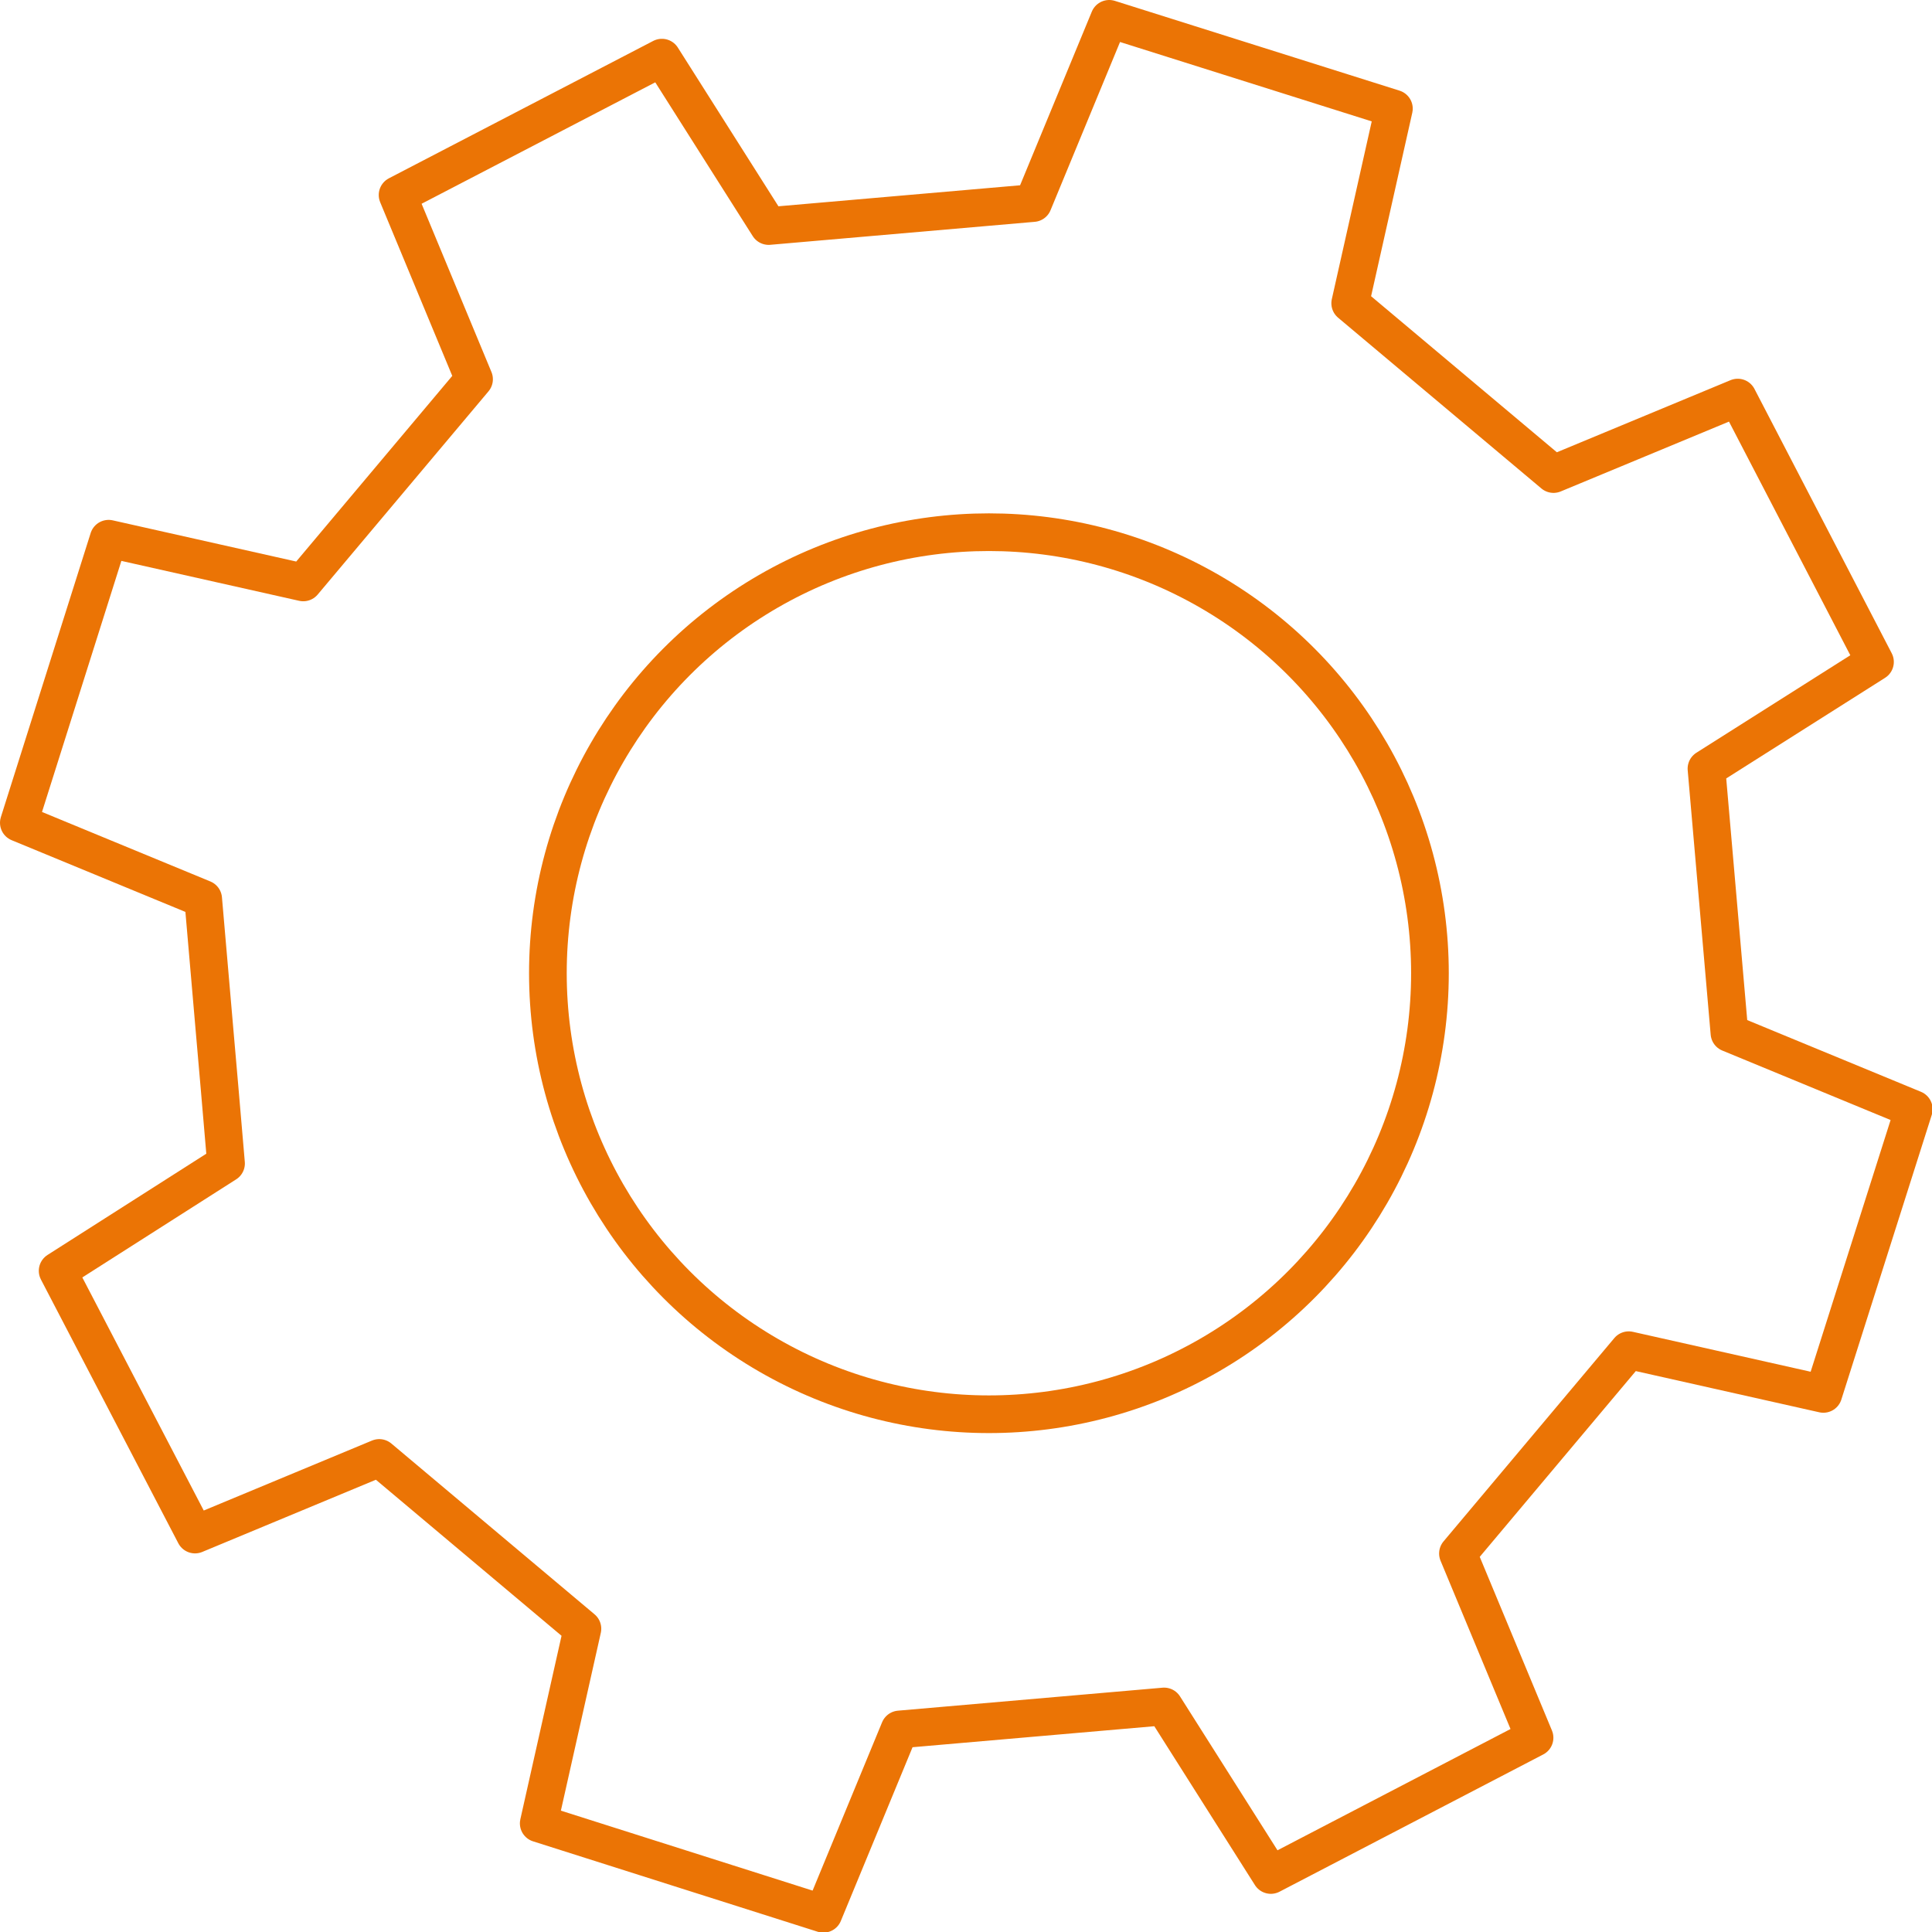
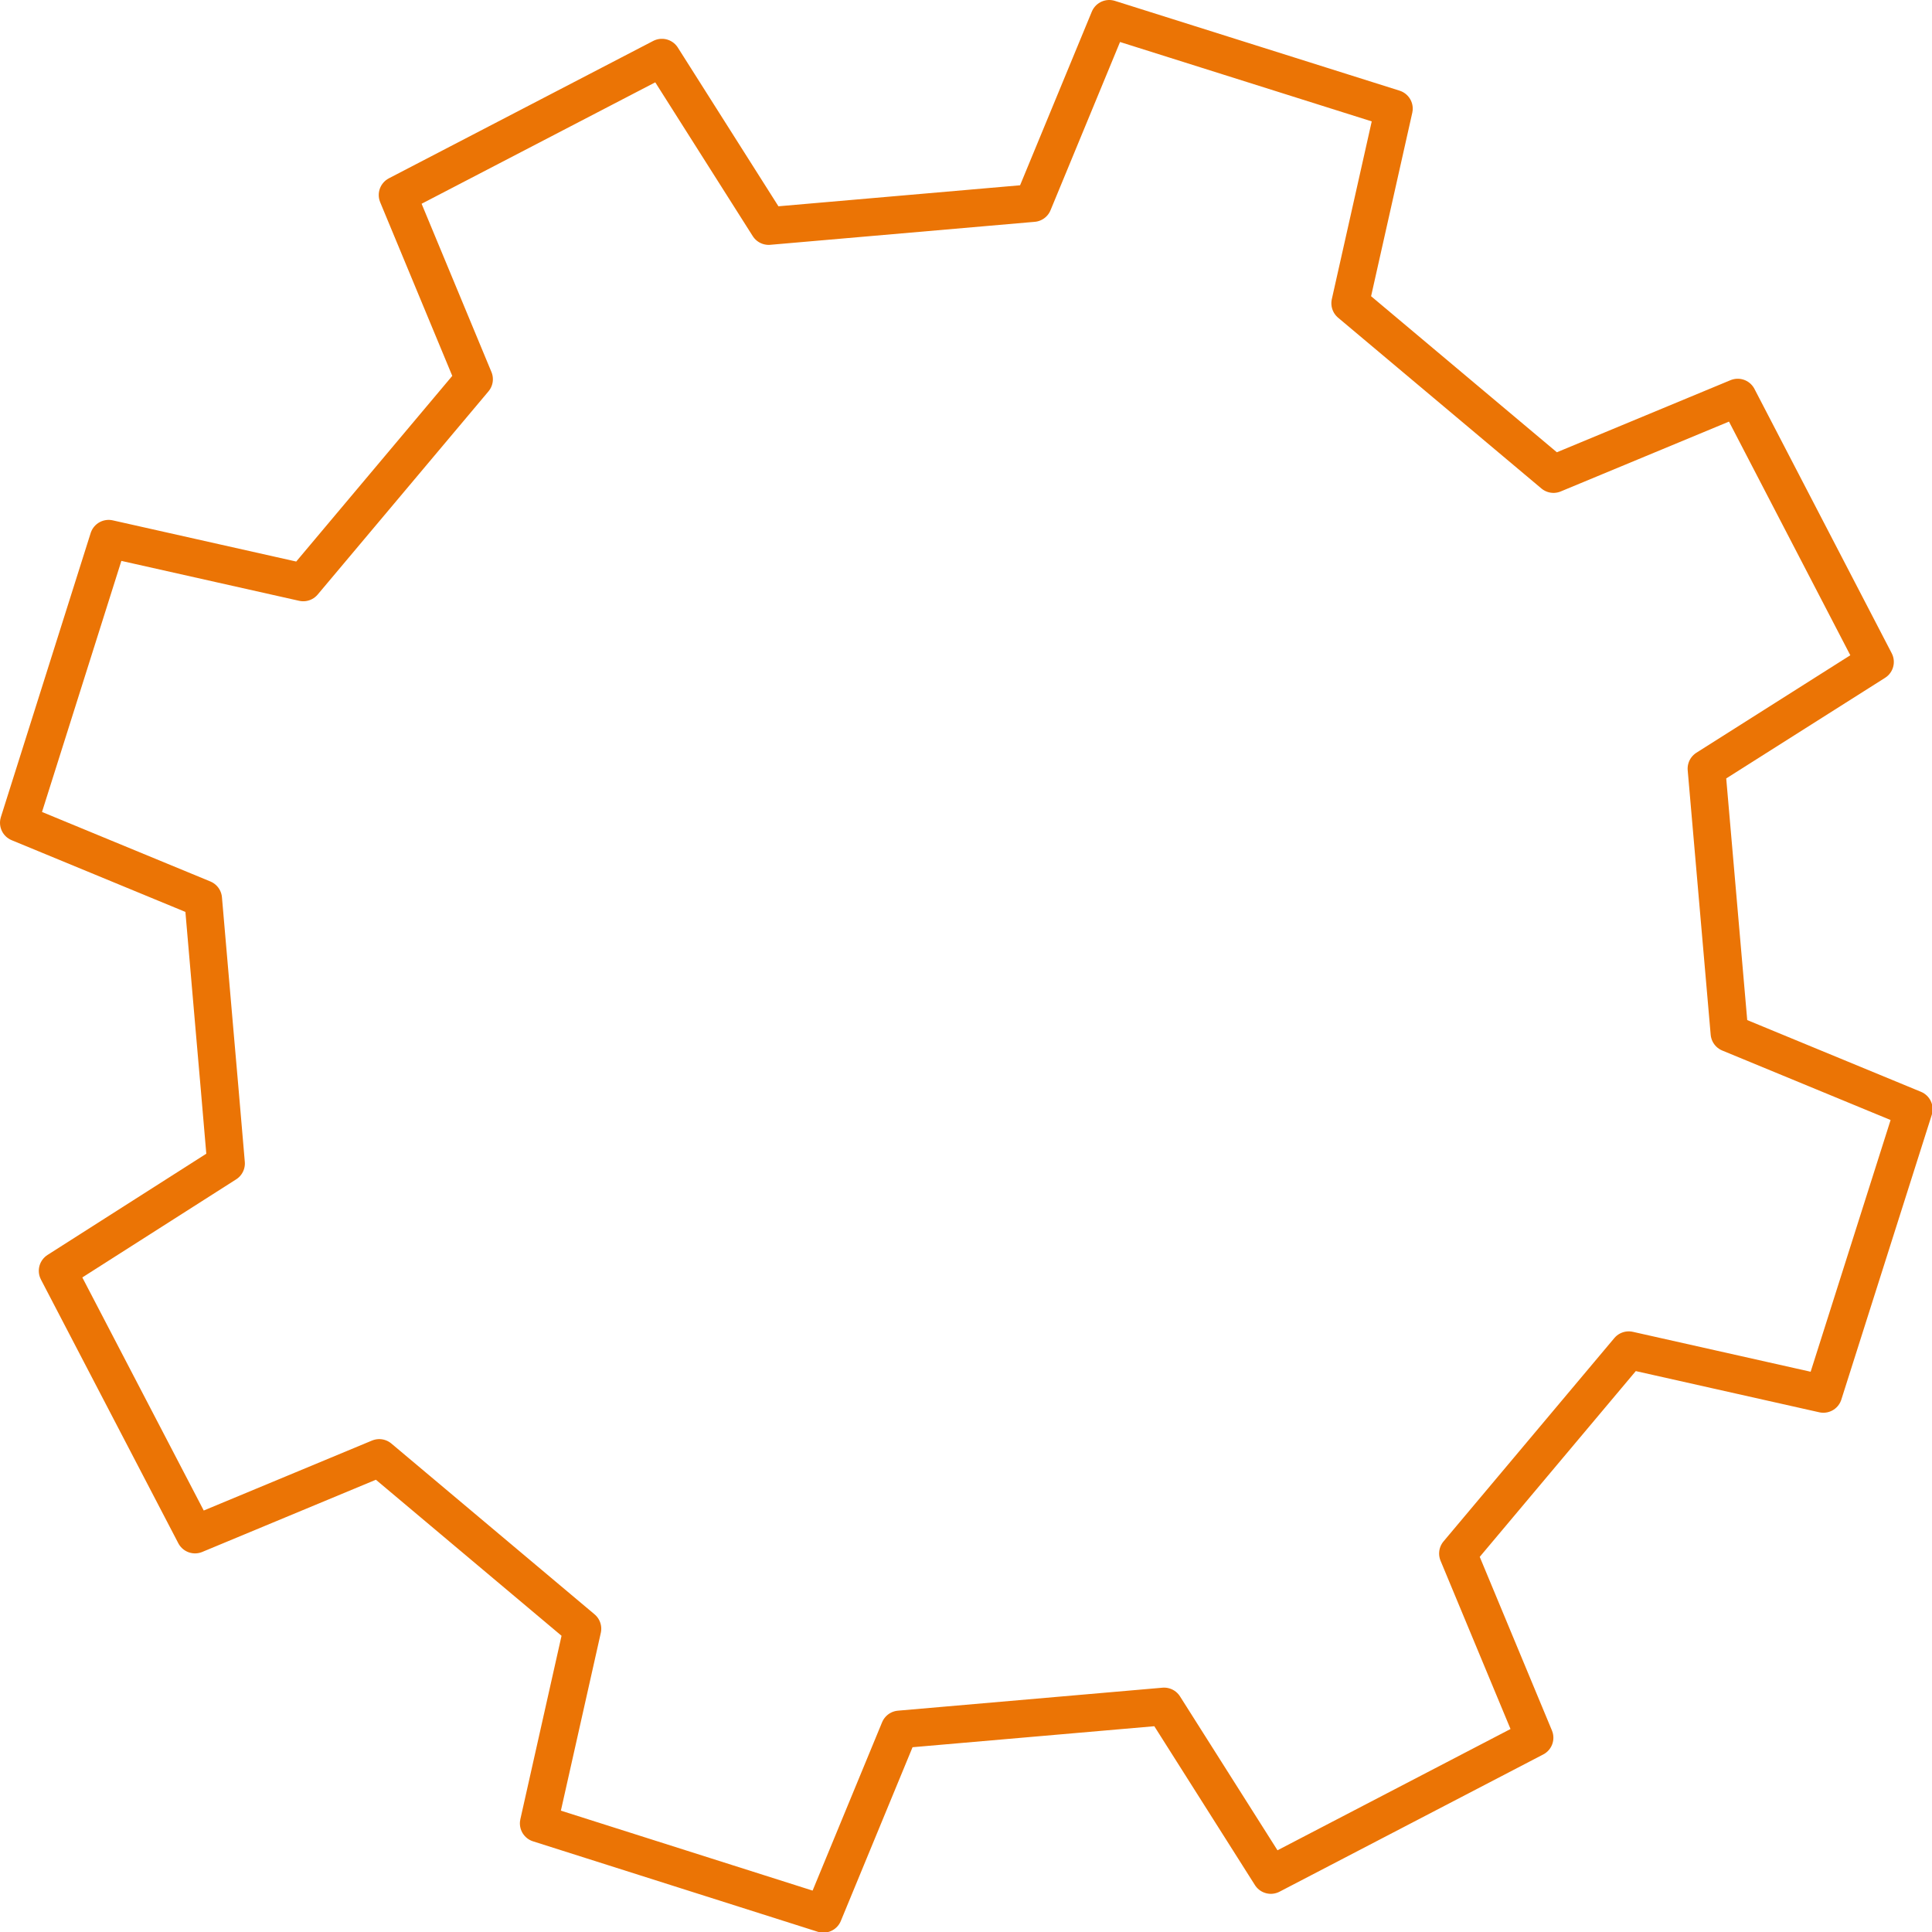
<svg xmlns="http://www.w3.org/2000/svg" viewBox="0 0 153.85 153.85">
  <defs>
    <style>.cls-1{fill:none;stroke:#eb7405;stroke-linejoin:round;stroke-width:3px;}</style>
  </defs>
  <g id="Слой_2" data-name="Слой 2">
    <g id="Слой_1-2" data-name="Слой 1">
      <path class="cls-1" d="M52.71,4.59,61.21,18l21.06-1.83L88.33,1.5,111,8.65l-3.48,15.5,16.19,13.6,14.67-6.09,10.93,21.05-13.42,8.5c.84,9.61,1,11.44,1.83,21.06l14.68,6.06L145.2,111l-15.5-3.48-13.6,16.19,6.1,14.67-21,10.93-8.5-13.42-21.07,1.83-6.06,14.68L42.9,145.2l3.48-15.5L30.2,116.1l-14.67,6.1-10.94-21L18,92.65C17.18,83,17,81.2,16.18,71.58L1.5,65.52C5.89,51.63,4.26,56.8,8.65,42.9l15.5,3.48L37.75,30.2,31.66,15.53Z" />
-       <circle class="cls-1" cx="78.75" cy="77.5" r="35.12" />
    </g>
  </g>
</svg>